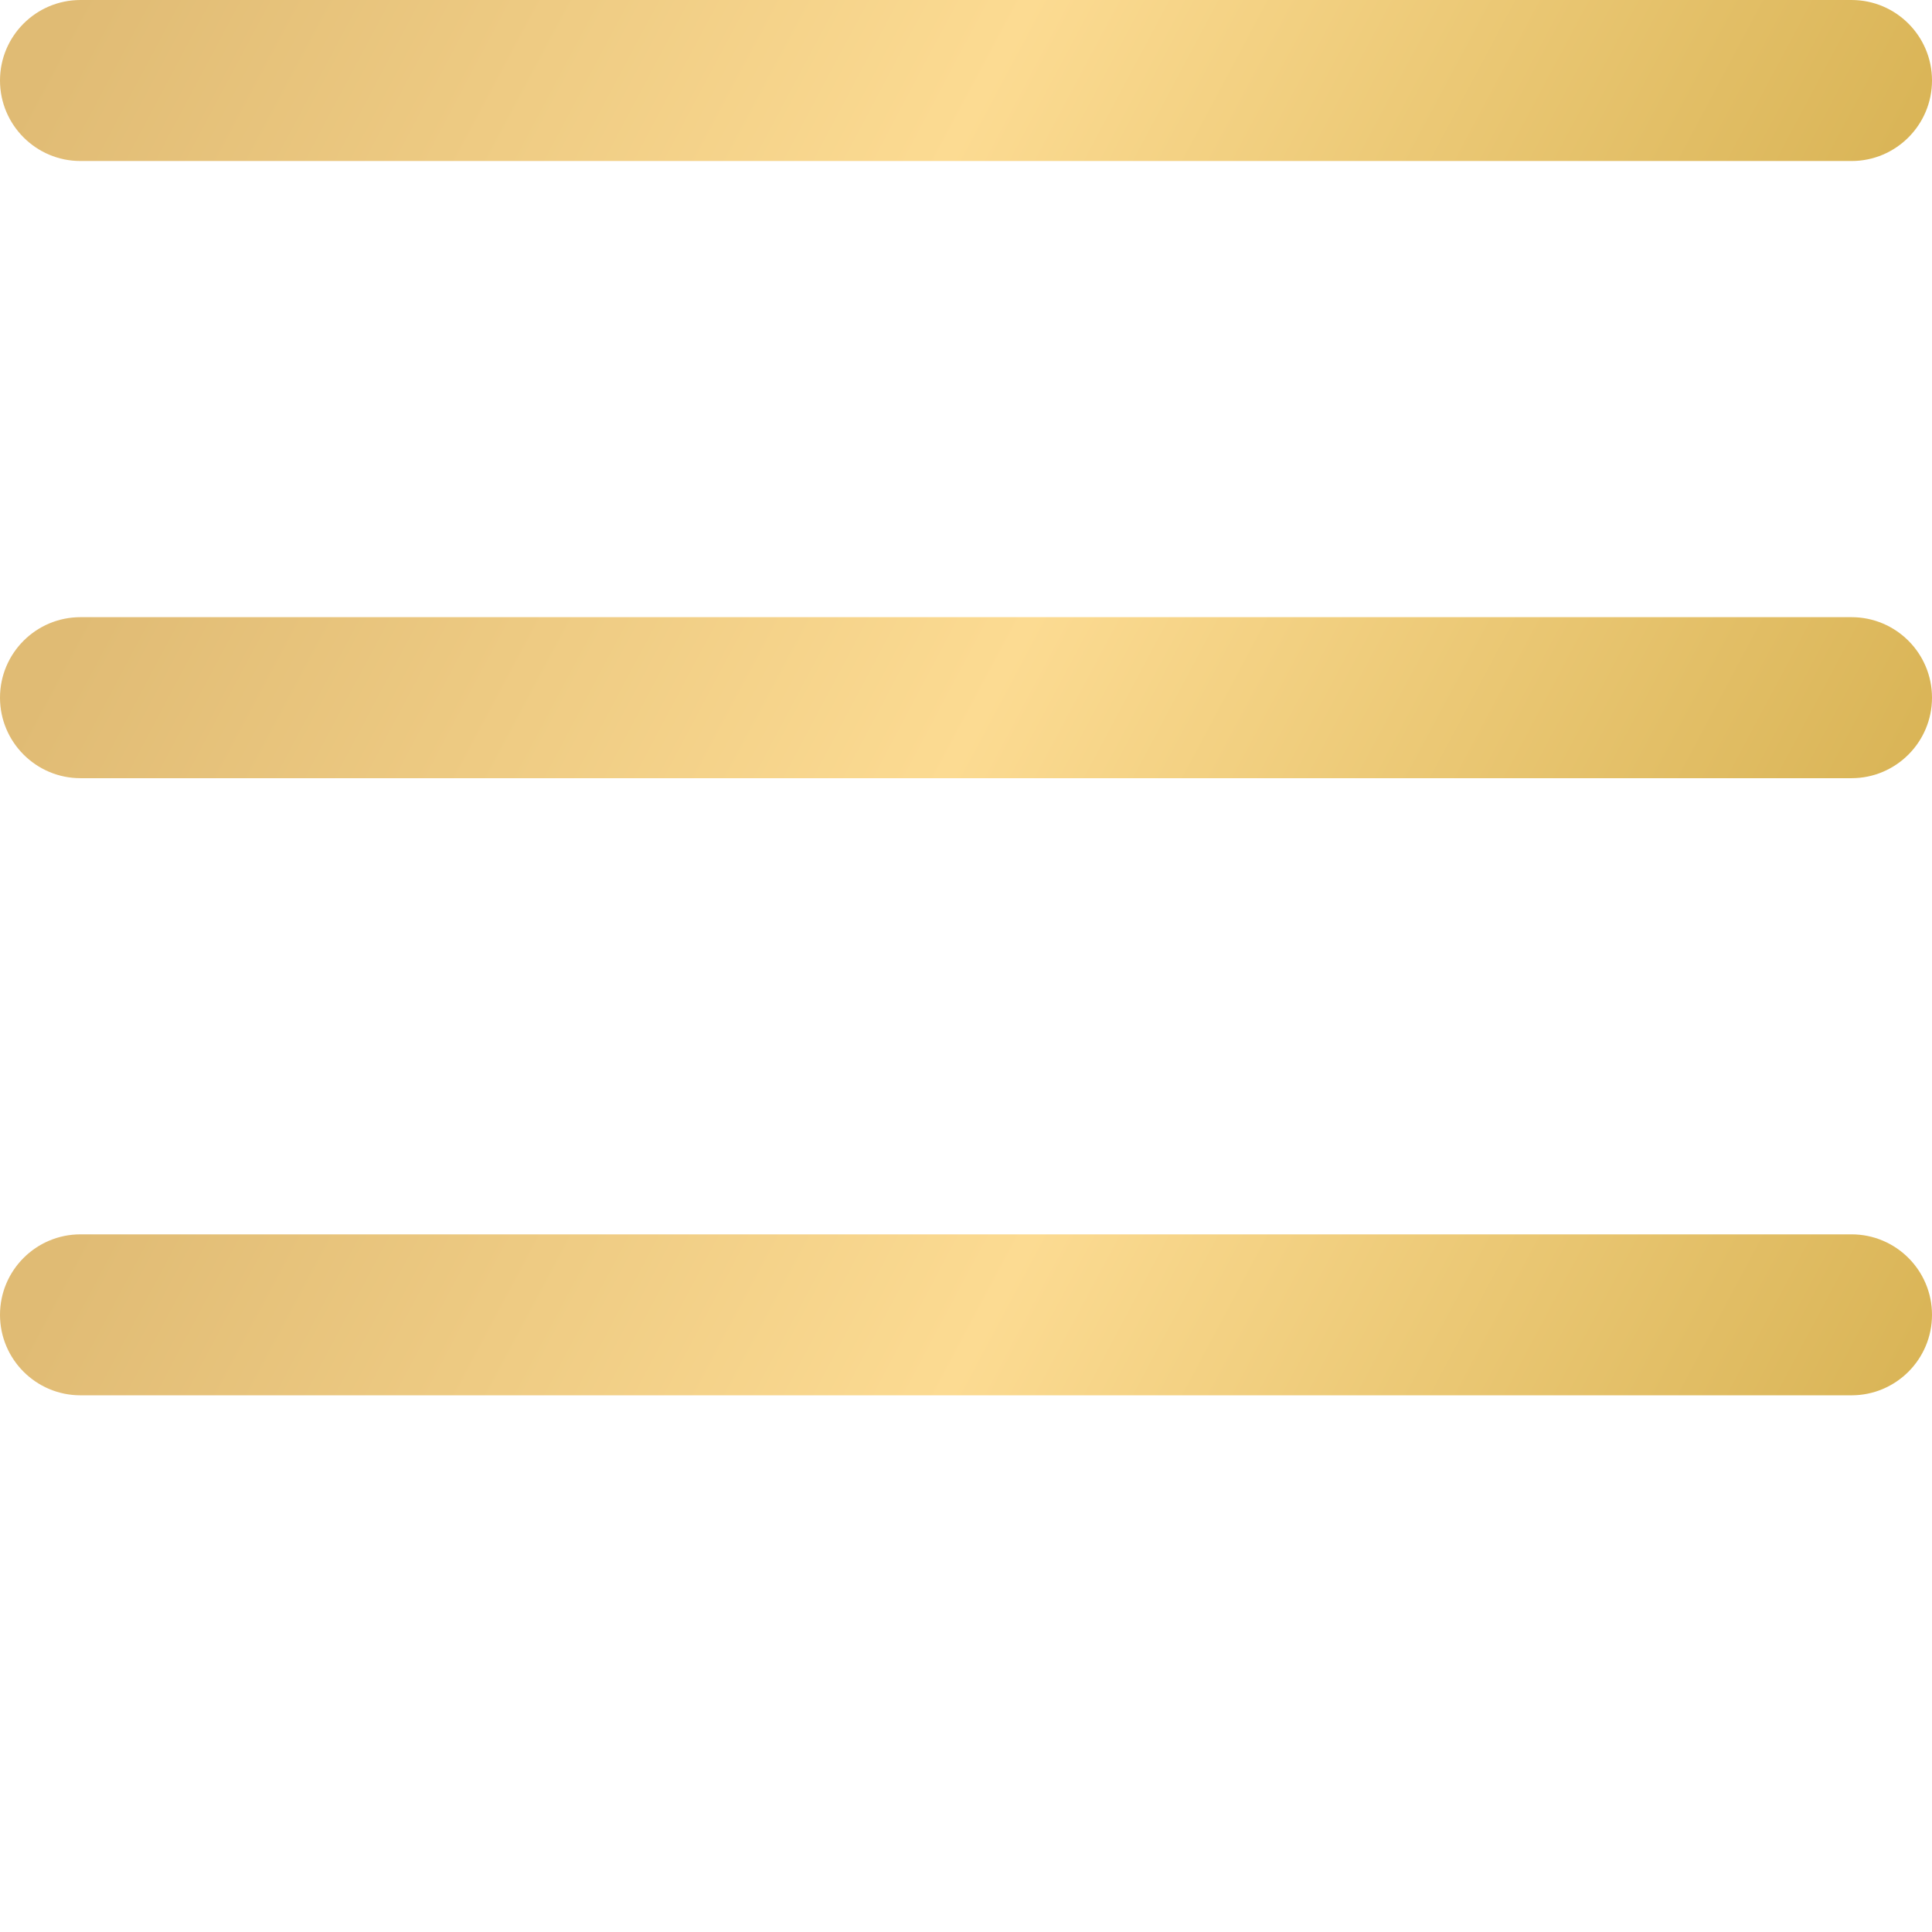
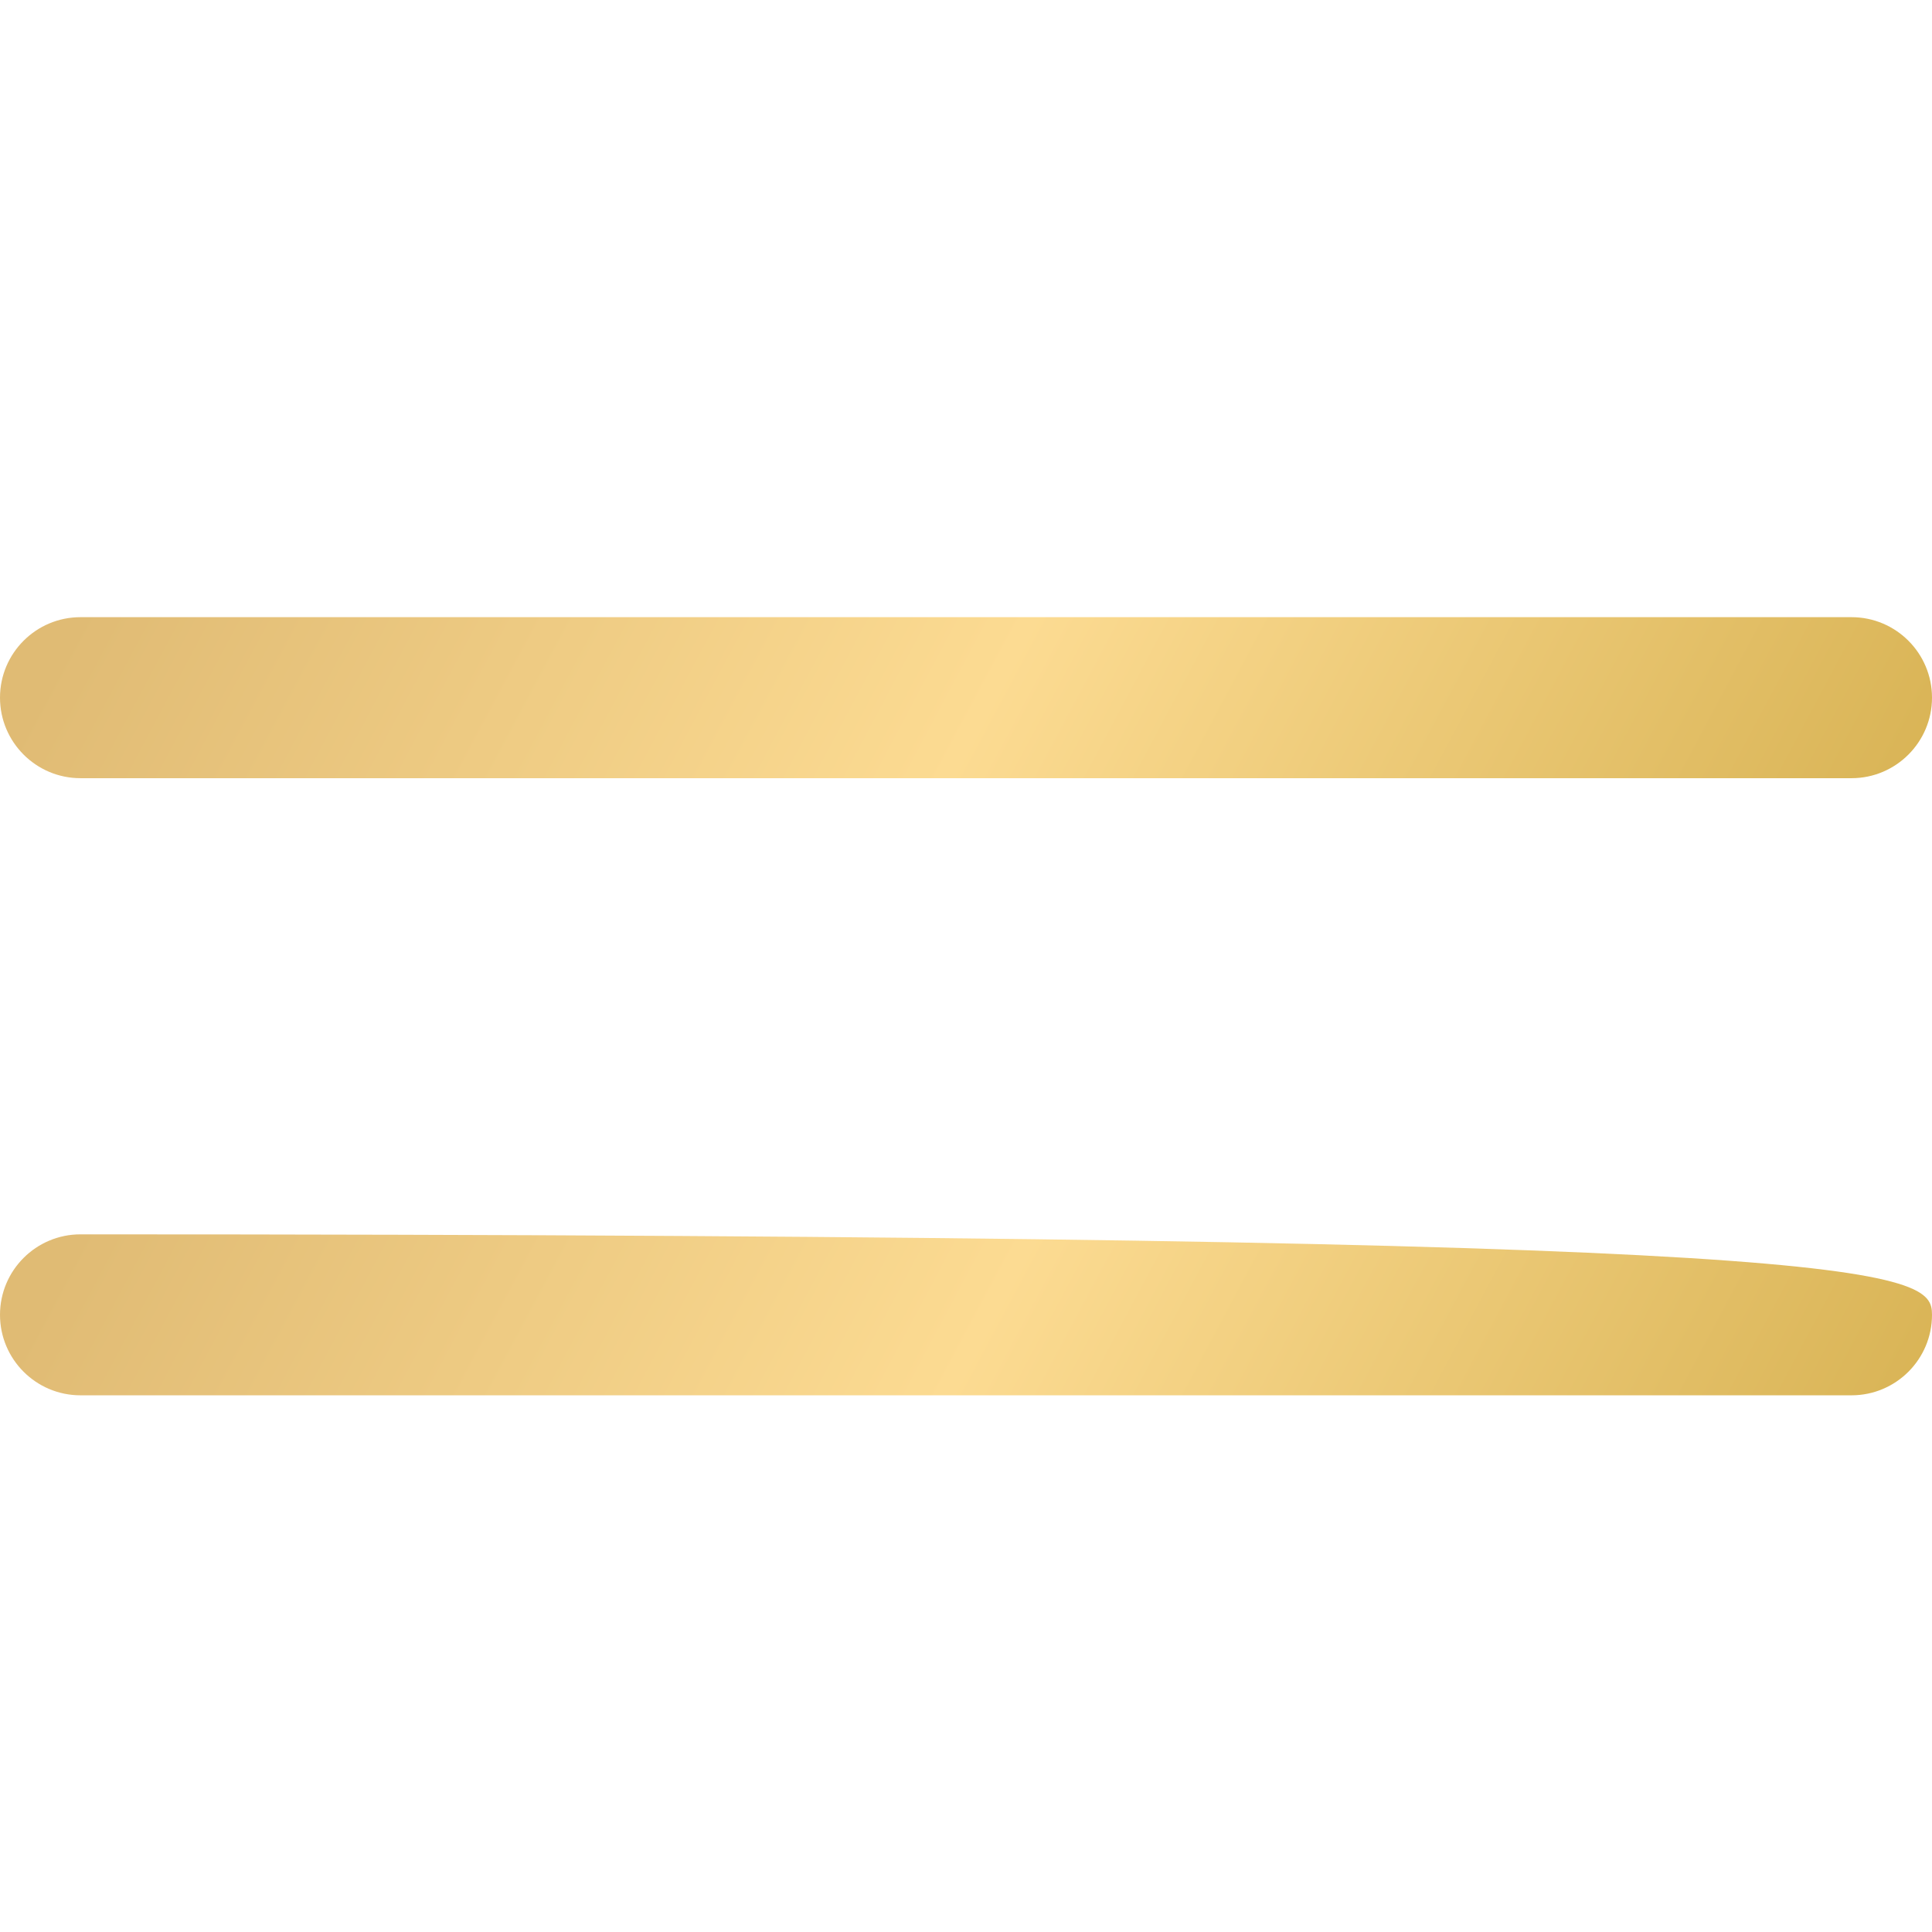
<svg xmlns="http://www.w3.org/2000/svg" width="38" height="38" viewBox="0 0 38 38" fill="none">
  <path d="M36.417 15.306H1.583C0.709 15.306 0 14.596 0 13.722C0 12.848 0.709 12.139 1.583 12.139H36.417C37.291 12.139 38 12.848 38 13.722C38 14.596 37.291 15.306 36.417 15.306Z" fill="url(#paint0_linear_27_518)" />
-   <path d="M36.417 3.167H1.583C0.709 3.167 0 2.457 0 1.583C0 0.709 0.709 0 1.583 0H36.417C37.291 0 38 0.709 38 1.583C38 2.457 37.291 3.167 36.417 3.167Z" fill="url(#paint1_linear_27_518)" />
-   <path d="M36.417 27.444H1.583C0.709 27.444 0 26.735 0 25.861C0 24.987 0.709 24.278 1.583 24.278H36.417C37.291 24.278 38 24.987 38 25.861C38 26.735 37.291 27.444 36.417 27.444Z" fill="url(#paint2_linear_27_518)" />
+   <path d="M36.417 27.444H1.583C0.709 27.444 0 26.735 0 25.861C0 24.987 0.709 24.278 1.583 24.278C37.291 24.278 38 24.987 38 25.861C38 26.735 37.291 27.444 36.417 27.444Z" fill="url(#paint2_linear_27_518)" />
  <defs>
    <linearGradient id="paint0_linear_27_518" x1="1.39" y1="12.365" x2="30.815" y2="28.041" gradientUnits="userSpaceOnUse">
      <stop stop-color="#E0BB74" />
      <stop offset="0.498" stop-color="#FCDB92" />
      <stop offset="1" stop-color="#D9B456" />
    </linearGradient>
    <linearGradient id="paint1_linear_27_518" x1="1.39" y1="0.226" x2="30.815" y2="15.902" gradientUnits="userSpaceOnUse">
      <stop stop-color="#E0BB74" />
      <stop offset="0.498" stop-color="#FCDB92" />
      <stop offset="1" stop-color="#D9B456" />
    </linearGradient>
    <linearGradient id="paint2_linear_27_518" x1="1.39" y1="24.504" x2="30.815" y2="40.18" gradientUnits="userSpaceOnUse">
      <stop stop-color="#E0BB74" />
      <stop offset="0.498" stop-color="#FCDB92" />
      <stop offset="1" stop-color="#D9B456" />
    </linearGradient>
  </defs>
</svg>